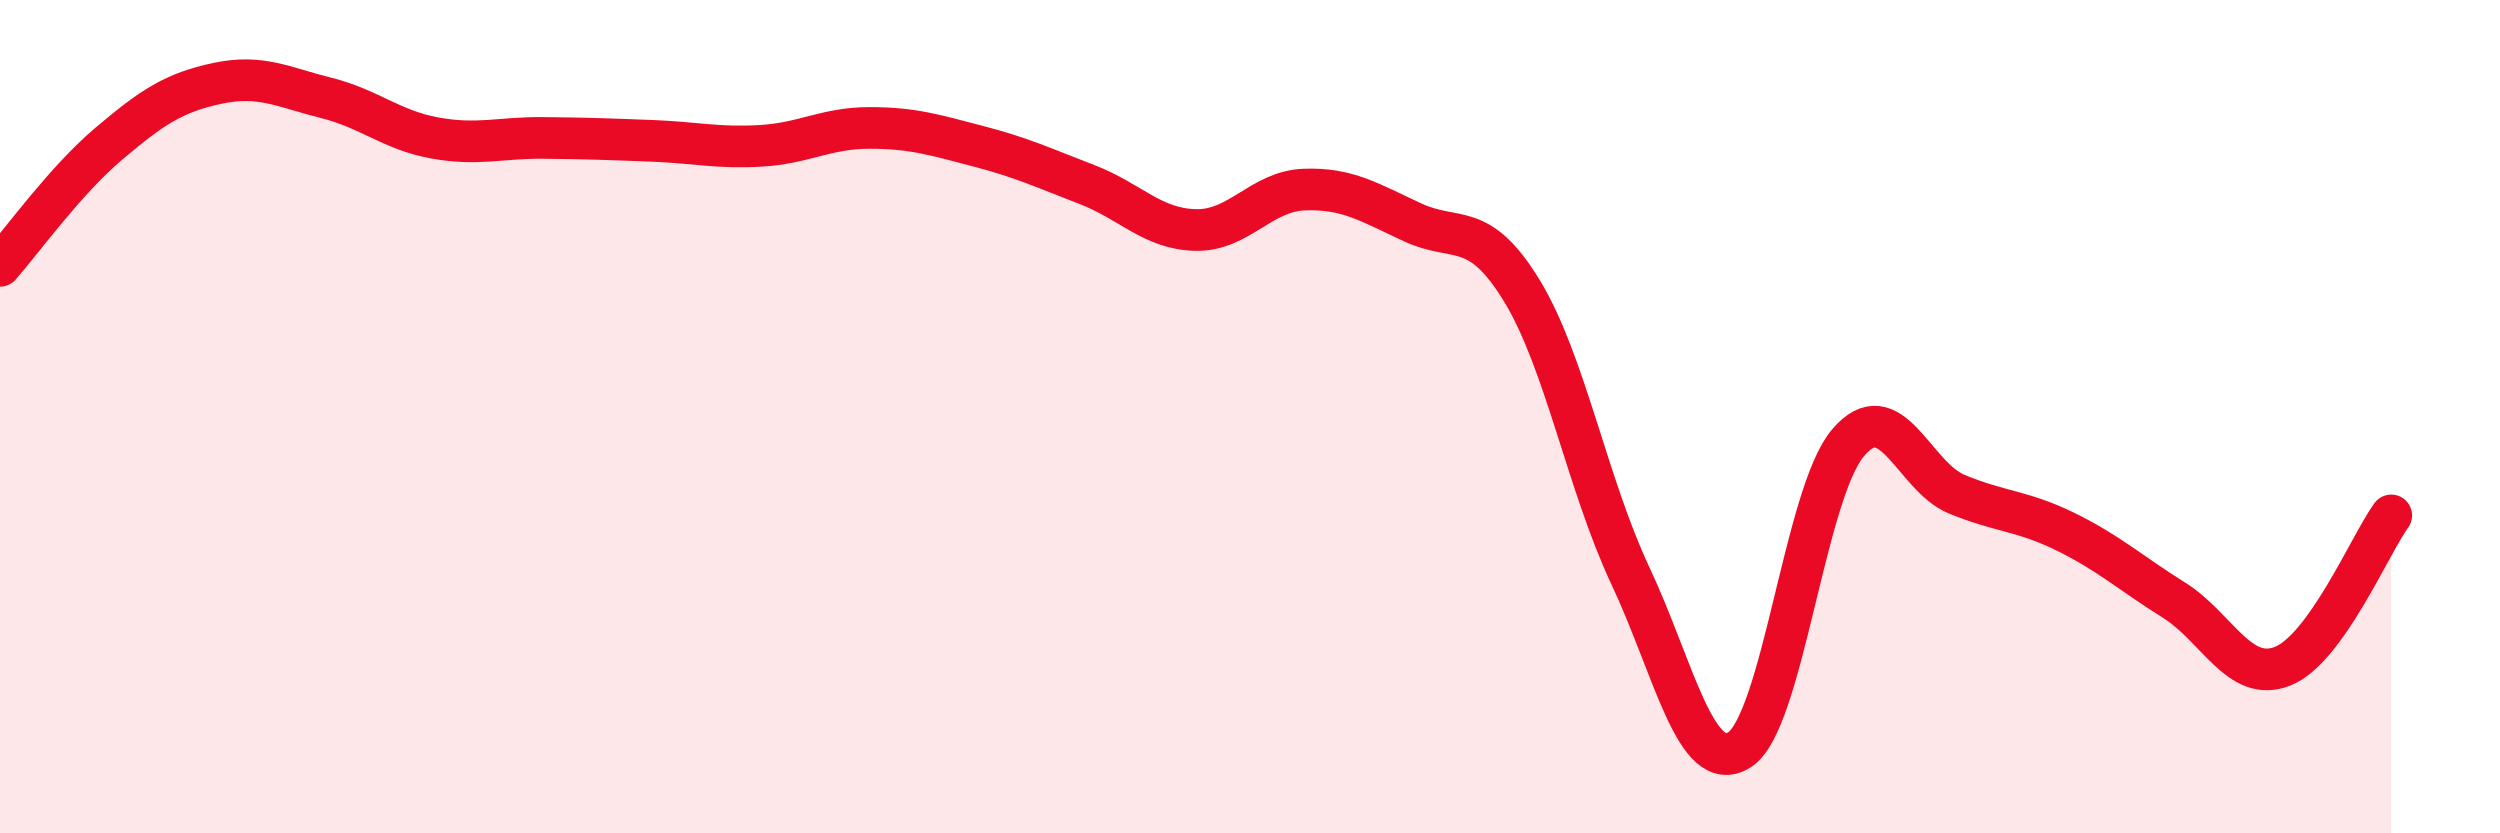
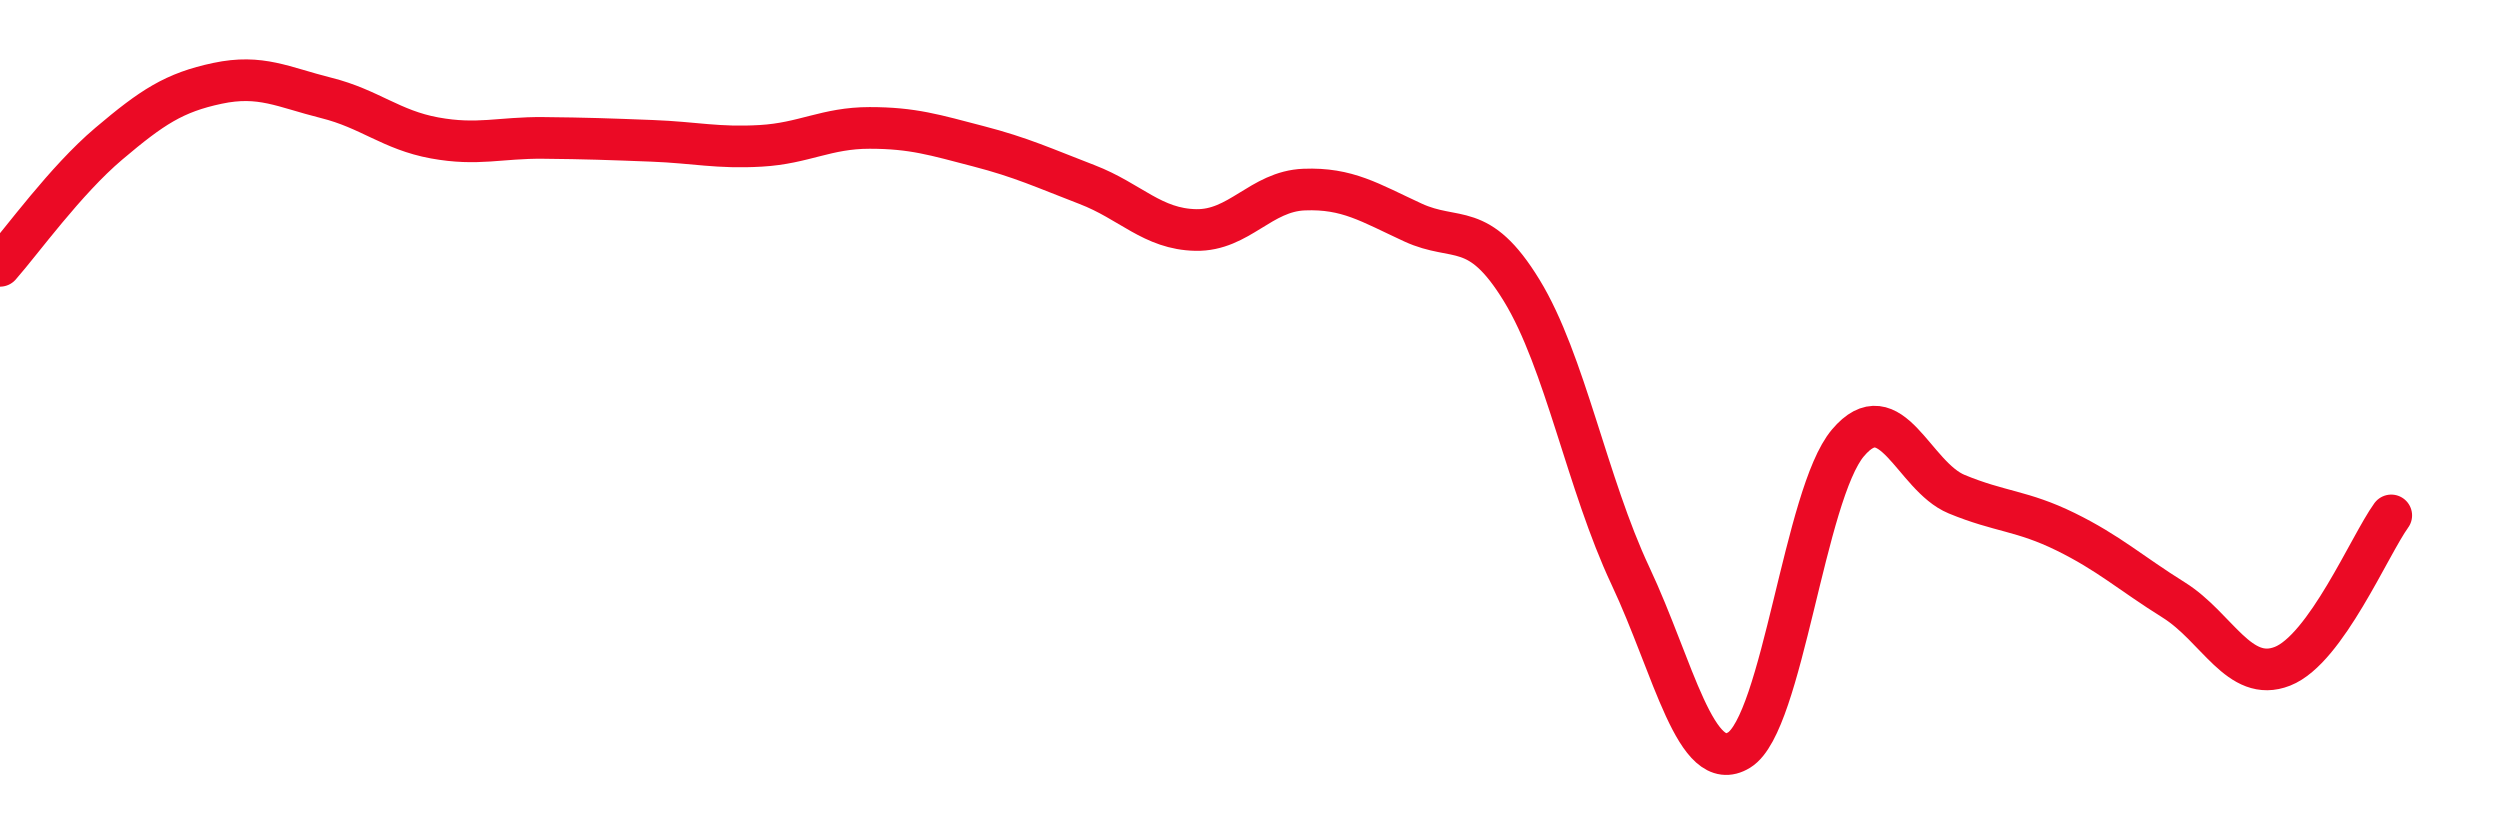
<svg xmlns="http://www.w3.org/2000/svg" width="60" height="20" viewBox="0 0 60 20">
-   <path d="M 0,6.38 C 0.52,5.79 1.57,4.33 2.61,3.45 C 3.65,2.57 4.18,2.22 5.22,2 C 6.26,1.78 6.79,2.09 7.83,2.35 C 8.87,2.61 9.39,3.12 10.43,3.31 C 11.47,3.5 12,3.3 13.04,3.31 C 14.08,3.32 14.61,3.34 15.65,3.38 C 16.69,3.42 17.22,3.56 18.26,3.5 C 19.3,3.44 19.83,3.07 20.87,3.07 C 21.91,3.07 22.44,3.24 23.48,3.51 C 24.52,3.78 25.05,4.03 26.09,4.43 C 27.13,4.83 27.66,5.5 28.7,5.52 C 29.74,5.54 30.26,4.59 31.3,4.55 C 32.34,4.51 32.87,4.86 33.91,5.34 C 34.95,5.82 35.48,5.27 36.52,6.97 C 37.56,8.67 38.09,11.61 39.13,13.82 C 40.17,16.03 40.7,18.64 41.74,18 C 42.78,17.36 43.31,11.86 44.35,10.63 C 45.39,9.4 45.92,11.43 46.96,11.86 C 48,12.29 48.53,12.25 49.57,12.76 C 50.61,13.27 51.13,13.75 52.17,14.4 C 53.21,15.05 53.74,16.4 54.78,15.99 C 55.82,15.58 56.87,13.09 57.39,12.37L57.39 20L0 20Z" fill="#EB0A25" opacity="0.1" stroke-linecap="round" stroke-linejoin="round" />
  <path d="M 0,6.38 C 0.52,5.79 1.57,4.33 2.61,3.45 C 3.65,2.57 4.18,2.22 5.22,2 C 6.26,1.78 6.79,2.09 7.83,2.35 C 8.87,2.61 9.39,3.12 10.43,3.31 C 11.47,3.5 12,3.3 13.04,3.31 C 14.08,3.32 14.61,3.34 15.65,3.38 C 16.69,3.42 17.22,3.56 18.26,3.5 C 19.3,3.44 19.83,3.07 20.87,3.07 C 21.91,3.07 22.44,3.24 23.48,3.51 C 24.52,3.78 25.05,4.03 26.09,4.43 C 27.13,4.83 27.66,5.5 28.7,5.52 C 29.74,5.54 30.26,4.59 31.3,4.55 C 32.34,4.51 32.87,4.86 33.91,5.34 C 34.95,5.82 35.48,5.27 36.52,6.97 C 37.56,8.67 38.09,11.61 39.13,13.82 C 40.17,16.03 40.7,18.64 41.74,18 C 42.78,17.36 43.31,11.86 44.35,10.63 C 45.39,9.4 45.92,11.43 46.96,11.86 C 48,12.29 48.53,12.25 49.57,12.76 C 50.61,13.27 51.13,13.75 52.17,14.4 C 53.21,15.05 53.74,16.4 54.78,15.99 C 55.82,15.58 56.87,13.09 57.39,12.37" stroke="#EB0A25" stroke-width="1" fill="none" stroke-linecap="round" stroke-linejoin="round" />
</svg>